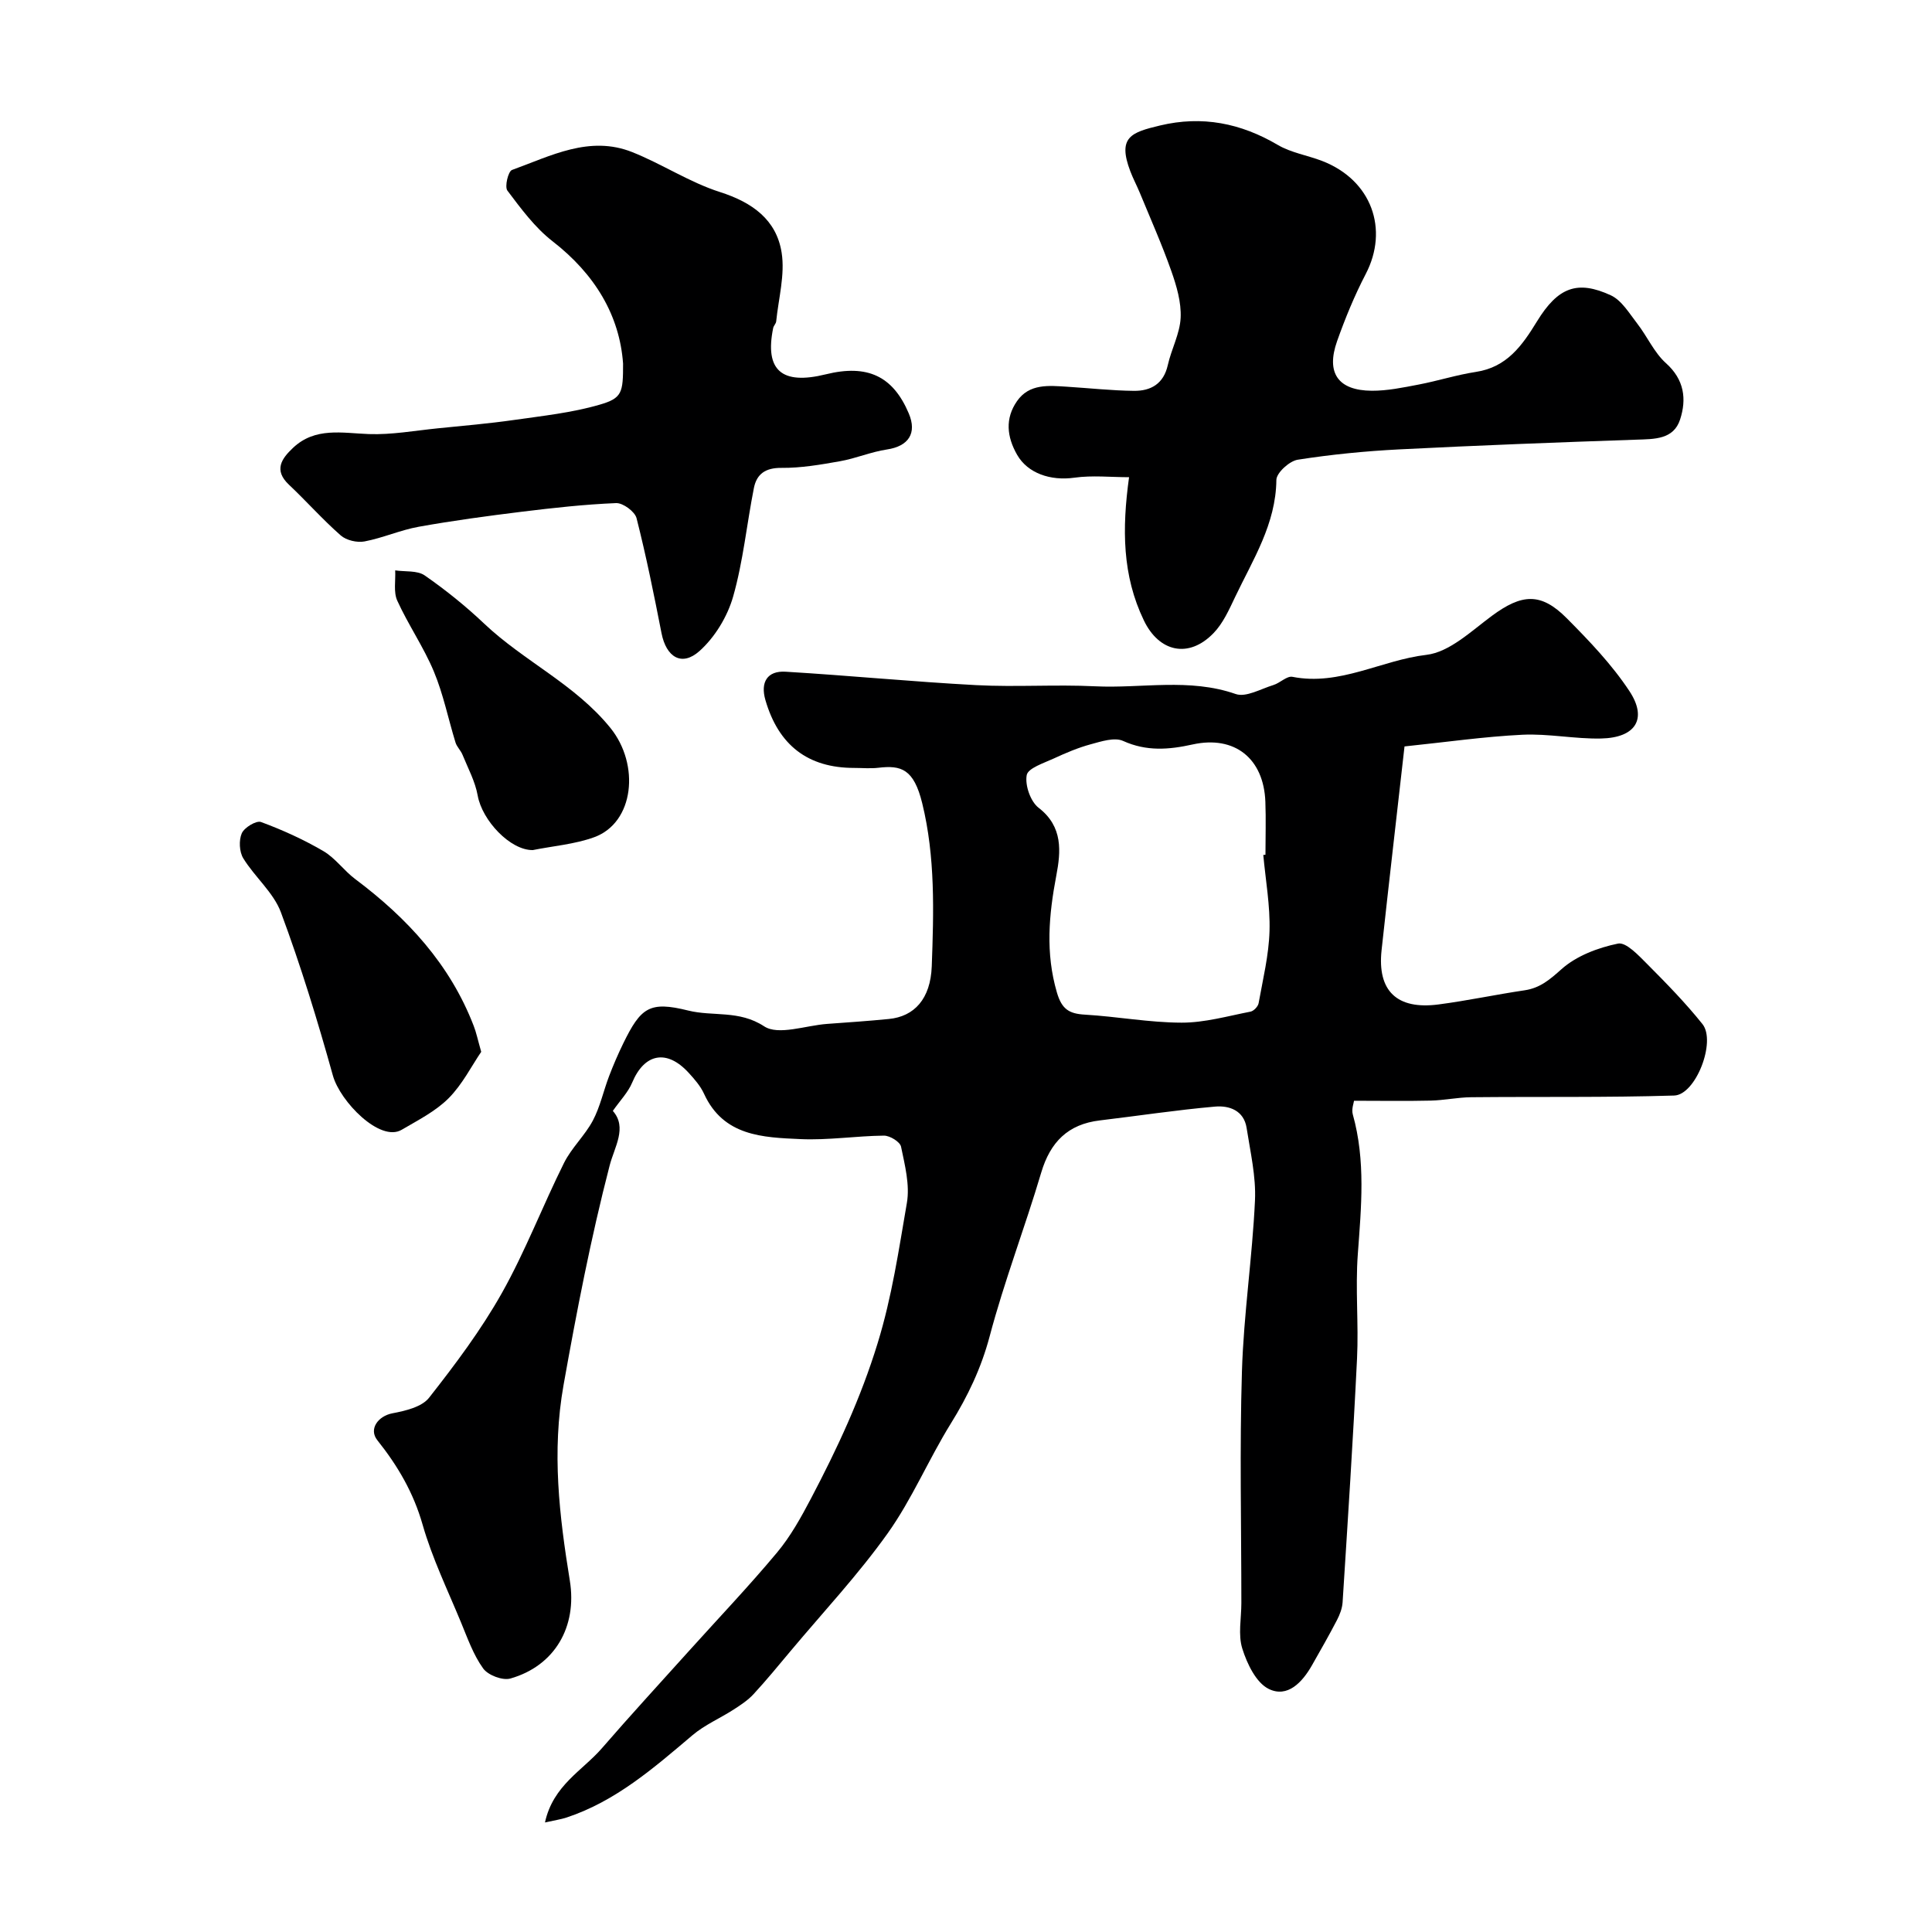
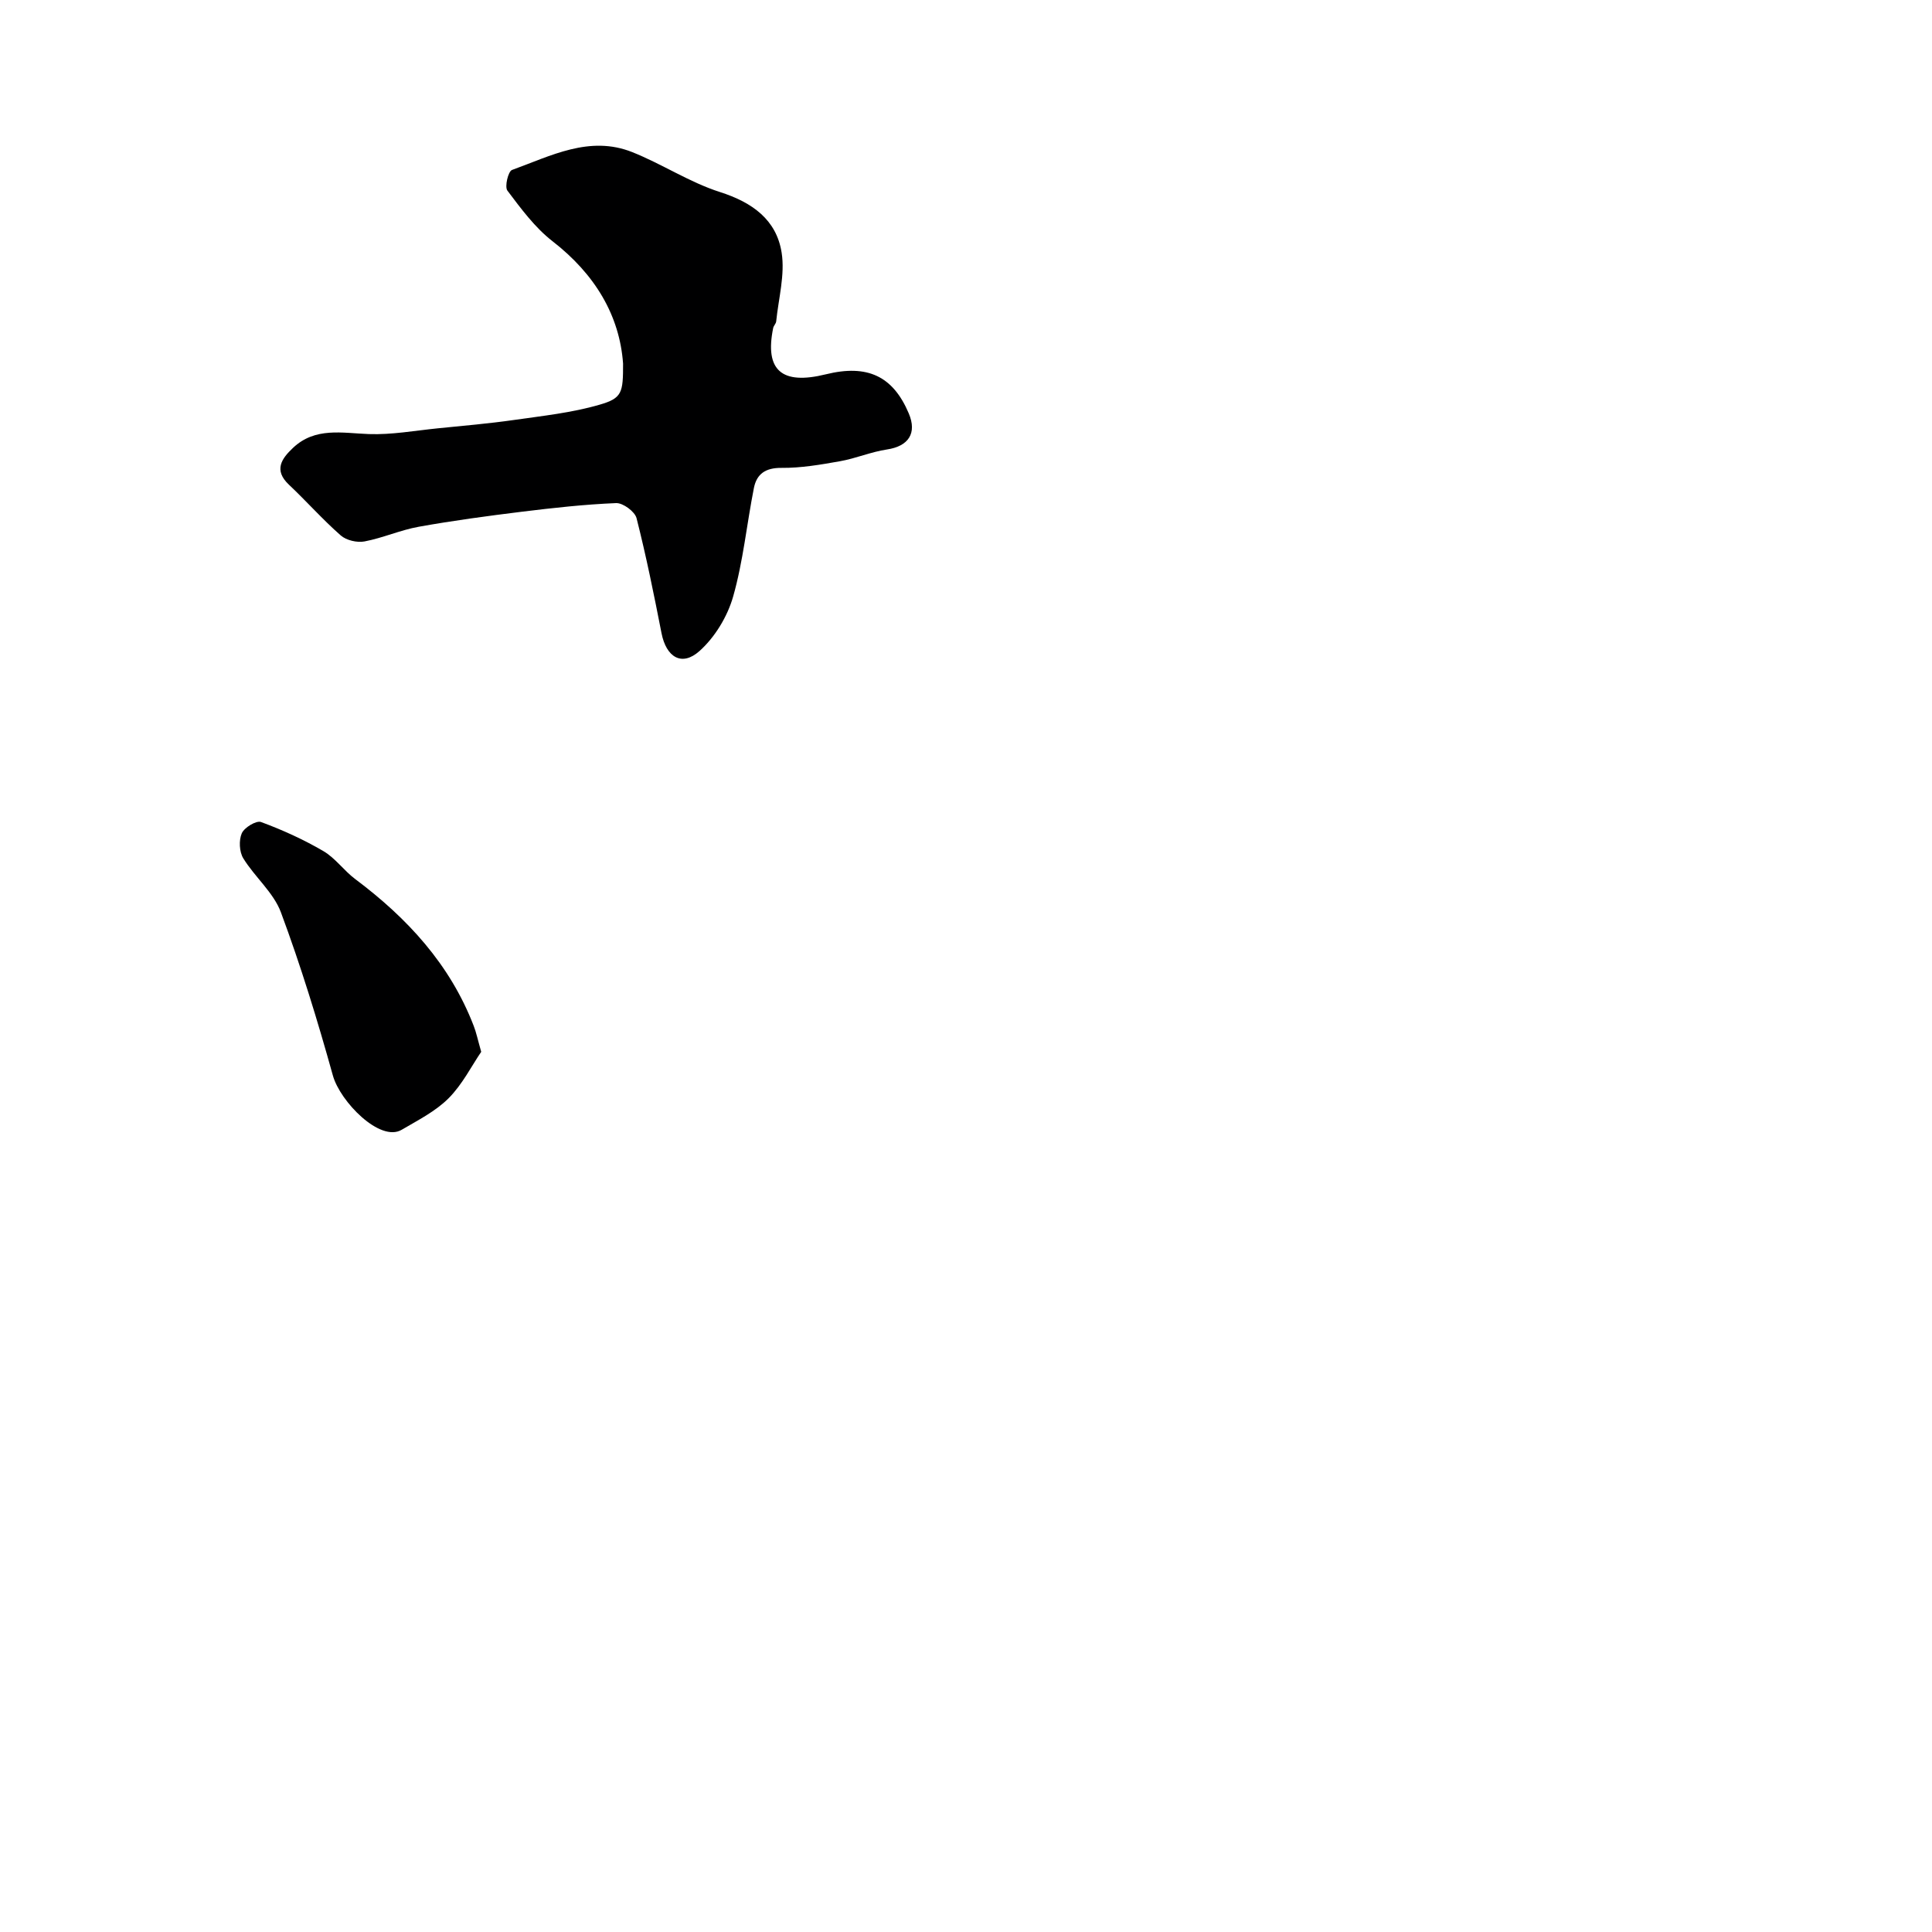
<svg xmlns="http://www.w3.org/2000/svg" enable-background="new 0 0 400 400" viewBox="0 0 400 400">
  <g fill="#000001">
-     <path d="m112.83 377.32c1.68-7.7 7.77-10.73 11.79-15.37 5.88-6.79 11.96-13.4 17.97-20.08 6.12-6.8 12.44-13.43 18.3-20.45 2.8-3.35 4.97-7.29 7.02-11.18 5.44-10.35 10.3-20.75 13.8-32.16 2.97-9.65 4.37-19.32 6.05-29.03.64-3.72-.42-7.83-1.21-11.65-.21-1-2.31-2.29-3.54-2.28-5.76.06-11.54.98-17.28.72-7.8-.35-15.94-.59-19.97-9.39-.73-1.6-1.98-3.03-3.19-4.35-4.53-4.94-9.16-4.01-11.69 2.05-.84 2.01-2.49 3.69-4 5.85 3.04 3.44.33 7.47-.66 11.31-3.89 15-6.82 30.16-9.54 45.43-2.47 13.87-.88 27.09 1.3 40.53 1.54 9.53-3.11 17.63-12.31 20.25-1.62.46-4.64-.69-5.64-2.09-2.04-2.83-3.24-6.29-4.6-9.57-2.76-6.68-5.95-13.26-7.93-20.18-1.89-6.64-5.15-12.2-9.37-17.49-1.86-2.33.18-5.02 3.11-5.58 2.69-.51 6.1-1.31 7.6-3.23 5.43-6.91 10.76-14.02 15.06-21.66 4.87-8.66 8.43-18.03 12.87-26.94 1.56-3.14 4.33-5.68 5.98-8.79 1.51-2.86 2.19-6.14 3.36-9.2.87-2.28 1.84-4.53 2.91-6.73 3.65-7.46 5.43-8.84 13.46-6.84 5.14 1.28 10.53-.14 15.73 3.27 2.96 1.94 8.59-.18 13.02-.5 4.27-.31 8.54-.6 12.8-1.02 5.25-.51 8.63-4.14 8.88-10.91.41-11.28.75-22.64-1.97-33.74-1.75-7.15-4.38-7.92-9.1-7.36-1.64.19-3.33.03-5 .03-9.55 0-15.65-4.67-18.37-14.05-1.07-3.68.37-6.1 4.18-5.87 13.17.79 26.31 2.08 39.48 2.78 8.18.43 16.41-.16 24.59.24 9.69.47 19.48-1.76 29.12 1.6 2.13.74 5.21-1.07 7.8-1.86 1.38-.42 2.8-1.93 3.95-1.7 9.8 1.93 18.41-3.46 27.73-4.55 4.78-.56 9.29-4.92 13.55-8.07 6.2-4.58 10.15-4.9 15.5.48 4.67 4.7 9.35 9.59 12.98 15.09 3.8 5.75 1.28 9.67-5.86 9.82-5.42.12-10.89-1.04-16.29-.78-7.96.39-15.89 1.54-24.41 2.42-1.64 14.56-3.25 28.37-4.75 42.19-.91 8.43 3.17 12.36 11.79 11.23 5.97-.78 11.87-2.05 17.83-2.93 3.22-.48 5.22-2.23 7.64-4.38 3.08-2.75 7.55-4.44 11.69-5.29 1.68-.35 4.29 2.48 6.08 4.27 3.96 3.98 7.91 8.02 11.41 12.4 2.87 3.6-1.39 14.65-5.86 14.79-14.01.43-28.03.21-42.05.35-2.8.03-5.6.64-8.41.7-5.09.12-10.19.03-15.82.03-.05.42-.56 1.73-.26 2.82 2.69 9.59 1.75 19.23 1.04 28.95-.53 7.16.19 14.41-.16 21.59-.82 16.84-1.92 33.66-2.99 50.48-.08 1.25-.58 2.56-1.17 3.69-1.64 3.16-3.41 6.25-5.17 9.35-2 3.52-5.07 6.81-8.96 4.89-2.61-1.29-4.48-5.21-5.46-8.33-.91-2.88-.2-6.27-.2-9.44 0-16-.37-32.01.12-47.99.36-11.8 2.15-23.56 2.7-35.37.23-4.97-.96-10.02-1.73-15-.56-3.64-3.61-4.69-6.54-4.43-7.97.7-15.9 1.91-23.85 2.86-6.59.78-10.26 4.47-12.14 10.81-3.37 11.36-7.65 22.47-10.68 33.92-1.75 6.57-4.51 12.35-8.04 18.04-4.6 7.42-8.02 15.63-13.06 22.71-6.08 8.54-13.31 16.26-20.06 24.32-2.54 3.03-5.04 6.09-7.72 8.99-1.16 1.26-2.66 2.24-4.11 3.18-2.81 1.81-5.99 3.17-8.51 5.3-8.01 6.78-15.89 13.68-26.09 17.06-1.2.39-2.46.57-4.47 1.02zm148.72-200.31c.15-.01.3-.03.45-.04 0-3.66.12-7.33-.02-10.99-.34-8.96-6.36-13.76-15.05-11.85-4.93 1.09-9.55 1.47-14.41-.73-1.77-.8-4.51.1-6.68.69-2.63.71-5.19 1.8-7.67 2.95-2.06.95-5.33 1.99-5.6 3.44-.39 2.1.79 5.48 2.47 6.77 5.09 3.91 4.59 9.11 3.66 14.01-1.55 8.16-2.27 16.05.12 24.22 1.01 3.46 2.51 4.4 5.78 4.59 6.7.39 13.37 1.65 20.05 1.66 4.75.01 9.52-1.36 14.25-2.28.67-.13 1.56-1.06 1.68-1.74.89-4.97 2.12-9.96 2.26-14.97.15-5.22-.81-10.48-1.29-15.73z" />
-     <path d="m233.76 98.8c-3.77 0-7.61-.42-11.32.1-4.97.7-9.66-.93-11.84-4.71-2.17-3.77-2.53-7.56-.04-11.14 2.55-3.67 6.59-3.22 10.41-2.98 4.6.29 9.19.8 13.79.85 3.5.04 6.15-1.44 7.02-5.33.74-3.31 2.5-6.5 2.66-9.8.15-3.2-.84-6.58-1.93-9.67-1.93-5.48-4.3-10.8-6.51-16.17-.62-1.5-1.39-2.94-1.97-4.46-2.72-7.14.18-8.08 6.15-9.51 8.71-2.08 16.7-.49 24.38 4.03 2.74 1.61 6.11 2.14 9.14 3.3 10.33 3.98 13.87 14.19 9.06 23.42-2.32 4.46-4.25 9.16-5.93 13.9-2.33 6.59.2 10.22 7.18 10.27 3.23.02 6.5-.67 9.7-1.28 3.98-.76 7.87-2.01 11.86-2.62 6.41-.97 9.57-5.44 12.64-10.45 4.35-7.1 8.37-8.6 15.29-5.41 2.25 1.04 3.83 3.74 5.48 5.86 2.07 2.67 3.49 5.99 5.94 8.19 3.82 3.42 4.29 7.46 2.93 11.65-1.35 4.18-5.34 4.06-9.09 4.19-16.36.56-32.71 1.18-49.06 2.01-7.03.36-14.07 1.05-21.02 2.14-1.72.27-4.4 2.71-4.42 4.18-.1 9.15-4.86 16.51-8.56 24.28-1.24 2.61-2.49 5.42-4.45 7.44-5.13 5.31-11.28 3.94-14.43-2.64-4.46-9.26-4.54-18.91-3.06-29.64z" />
    <path d="m129 75.28c-.71-9.96-5.81-18.51-14.6-25.33-3.65-2.83-6.53-6.75-9.35-10.49-.6-.8.16-3.98.95-4.27 8.02-2.9 16.04-7.22 24.89-3.7 6.18 2.46 11.88 6.26 18.17 8.27 6.7 2.14 11.7 5.73 12.77 12.55.72 4.58-.65 9.49-1.13 14.24-.05.46-.52.88-.62 1.35-1.79 8.76 1.74 11.86 10.89 9.6 8.61-2.13 13.91.36 17.18 8.09 1.75 4.12-.06 6.8-4.52 7.47-3.28.49-6.43 1.85-9.7 2.43-4.01.71-8.1 1.42-12.15 1.38-3.3-.03-5.11 1.26-5.69 4.15-1.49 7.5-2.22 15.2-4.31 22.52-1.18 4.13-3.78 8.41-6.96 11.25-3.68 3.29-6.89 1.26-7.86-3.7-1.56-7.97-3.17-15.95-5.17-23.81-.35-1.36-2.8-3.17-4.22-3.12-6.53.27-13.05.99-19.55 1.79-7.13.88-14.26 1.84-21.33 3.11-3.8.68-7.43 2.32-11.23 3.04-1.54.29-3.76-.23-4.92-1.25-3.75-3.29-7.07-7.06-10.71-10.49-3.24-3.05-1.5-5.43.84-7.64 4.58-4.32 10.14-3.06 15.68-2.85 4.74.17 9.52-.71 14.28-1.19 5.27-.53 10.55-.98 15.79-1.73 5.94-.85 11.98-1.49 17.71-3.16 4.7-1.35 4.88-2.5 4.87-8.51z" />
-     <path d="m99.63 217.77c-2 2.93-3.9 6.75-6.76 9.62-2.71 2.71-6.34 4.54-9.71 6.52-4.49 2.64-12.75-5.86-14.24-11.23-3.17-11.39-6.64-22.72-10.76-33.79-1.53-4.11-5.41-7.31-7.79-11.18-.83-1.35-.94-3.75-.31-5.19.53-1.2 3.01-2.69 3.98-2.33 4.45 1.64 8.82 3.63 12.91 6.02 2.48 1.45 4.25 4.04 6.59 5.79 10.77 8.07 19.63 17.64 24.54 30.41.52 1.33.81 2.76 1.55 5.36z" />
-     <path d="m110.31 176c-4.68.06-10.49-6.14-11.41-11.3-.52-2.91-2.01-5.65-3.14-8.43-.36-.9-1.17-1.63-1.45-2.54-1.51-4.9-2.52-9.99-4.48-14.69-2.11-5.06-5.3-9.67-7.58-14.68-.81-1.78-.32-4.16-.43-6.27 2.06.31 4.56-.02 6.1 1.04 4.34 3.01 8.51 6.37 12.35 10.01 8.21 7.77 18.8 12.54 26.1 21.56 6.16 7.61 4.94 19.63-3.36 22.64-4.07 1.47-8.55 1.82-12.7 2.66z" />
+     <path d="m99.63 217.77c-2 2.93-3.9 6.75-6.76 9.62-2.71 2.71-6.34 4.54-9.71 6.52-4.49 2.64-12.75-5.86-14.24-11.23-3.17-11.39-6.64-22.72-10.76-33.79-1.53-4.11-5.41-7.31-7.79-11.18-.83-1.35-.94-3.75-.31-5.19.53-1.2 3.01-2.69 3.98-2.33 4.45 1.64 8.82 3.63 12.91 6.02 2.48 1.45 4.25 4.04 6.59 5.79 10.77 8.07 19.63 17.64 24.54 30.41.52 1.33.81 2.76 1.55 5.36" />
  </g>
</svg>